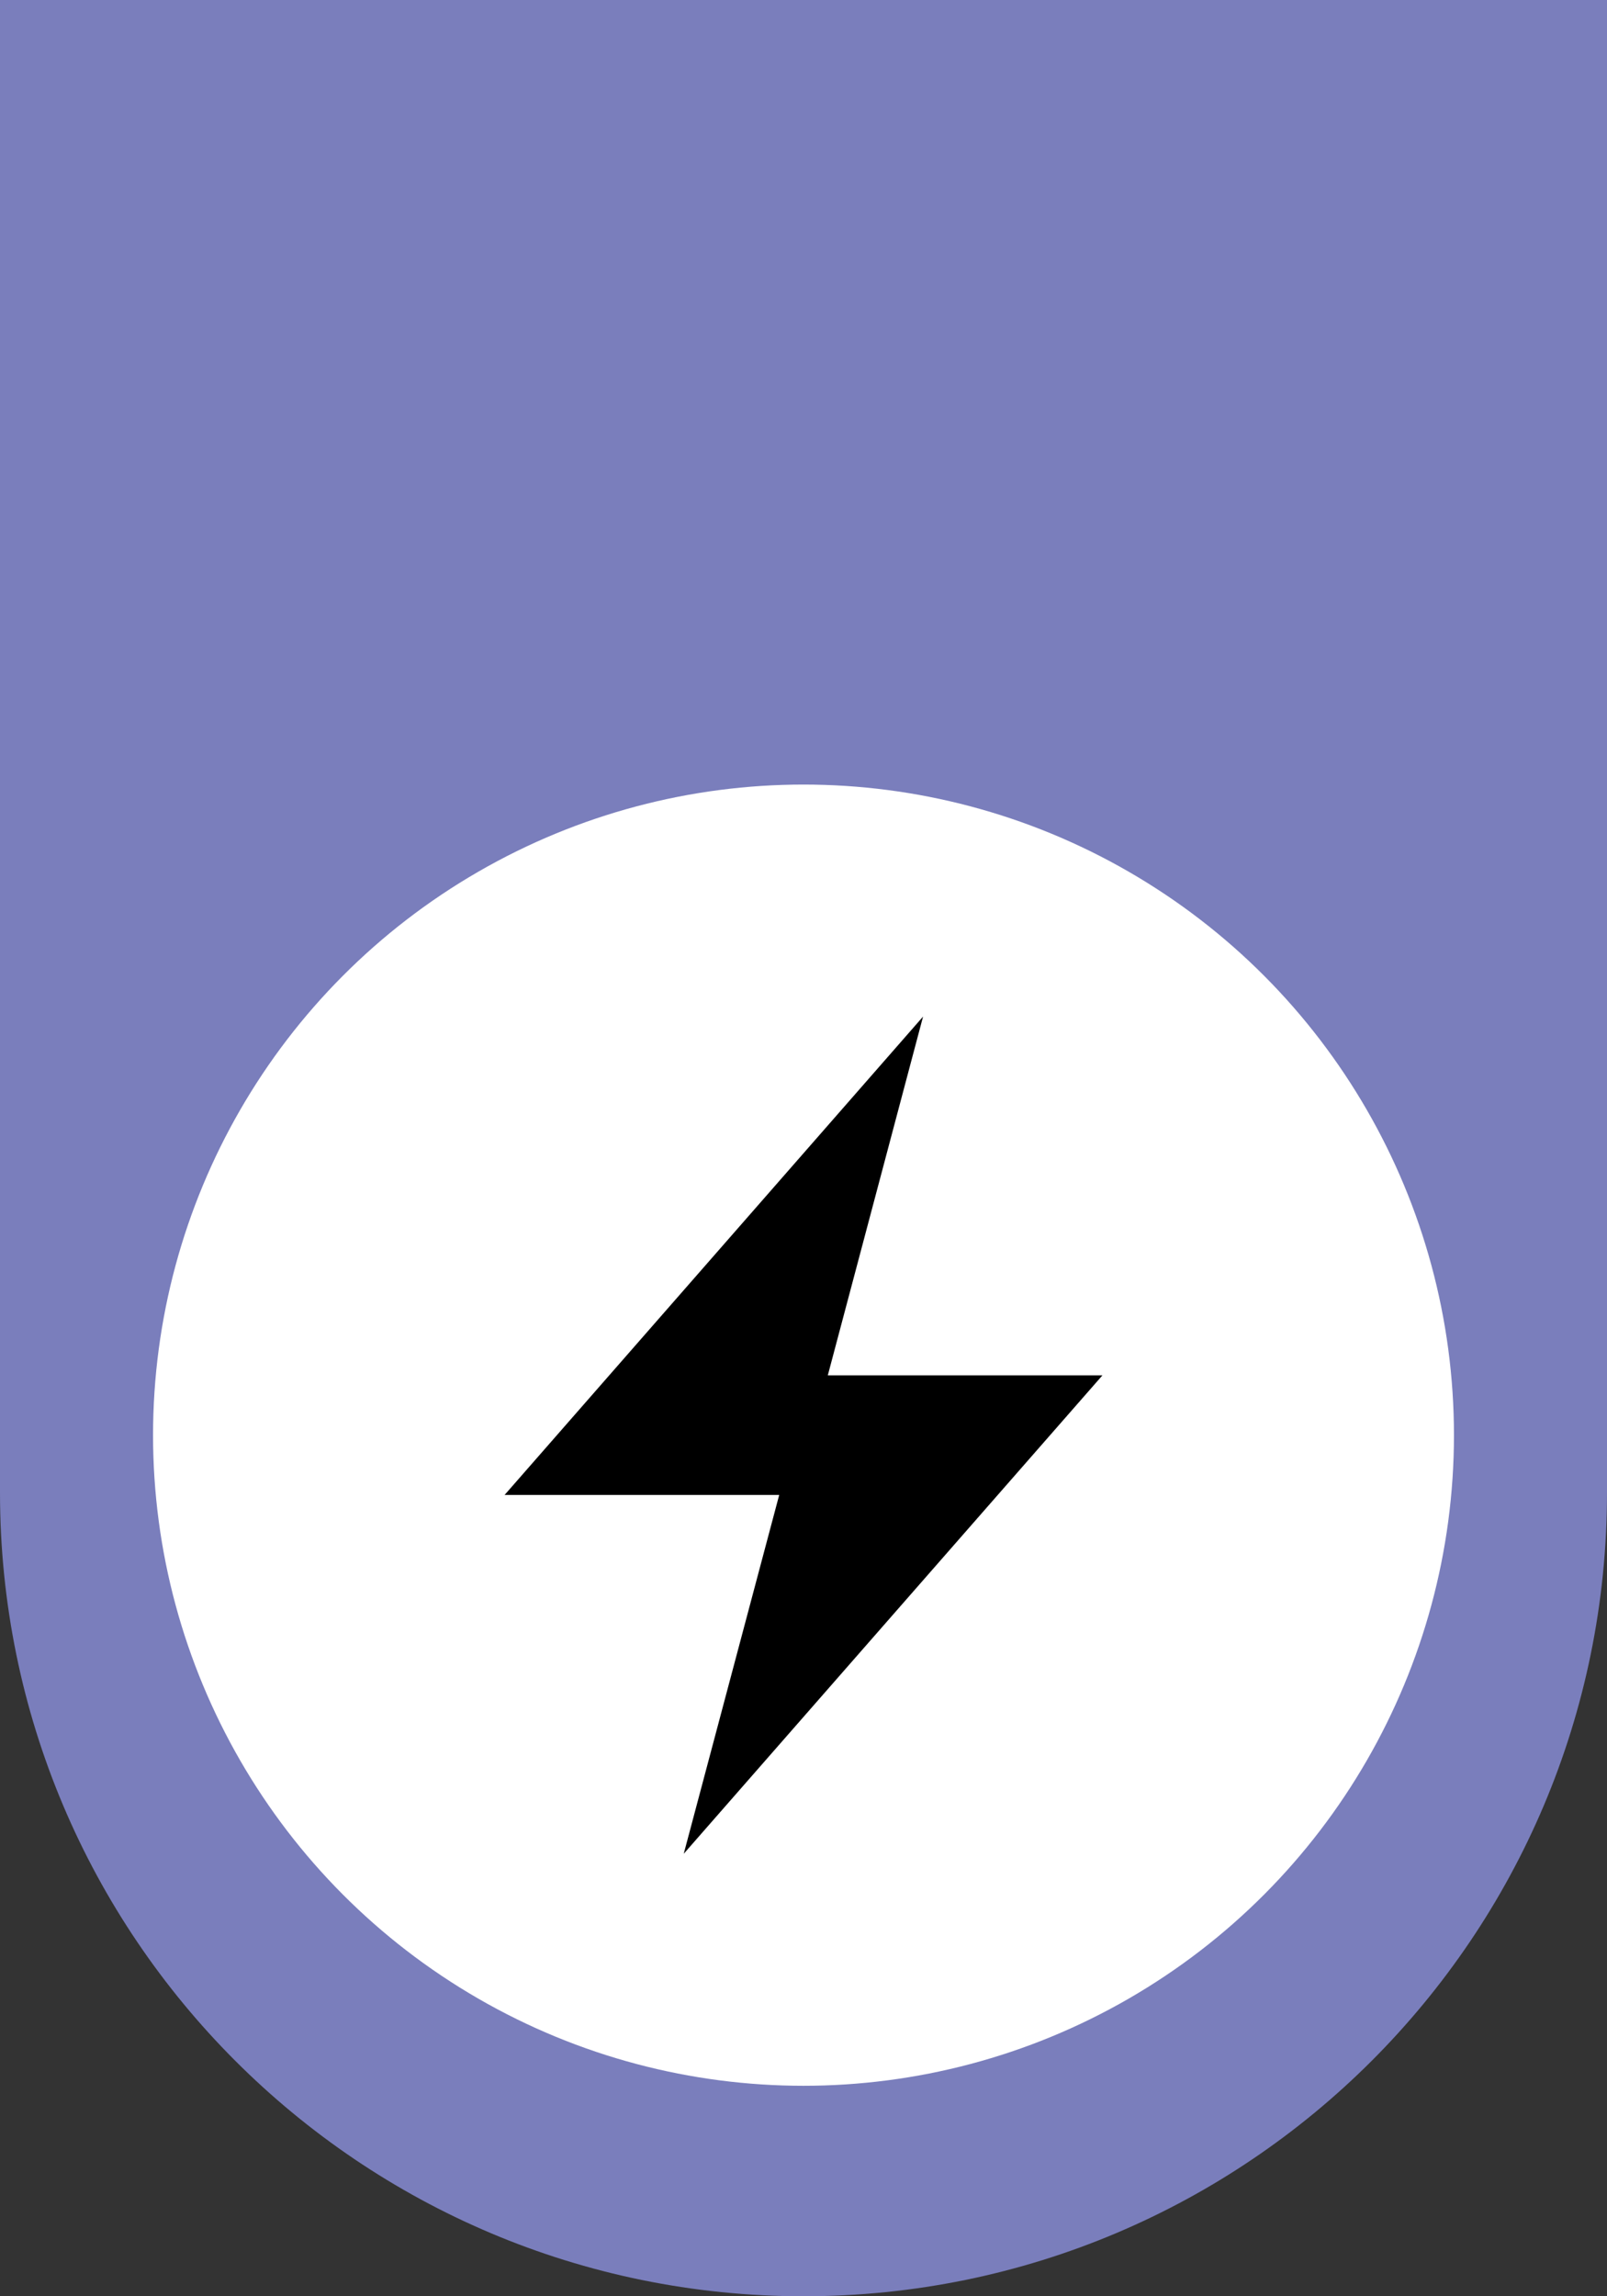
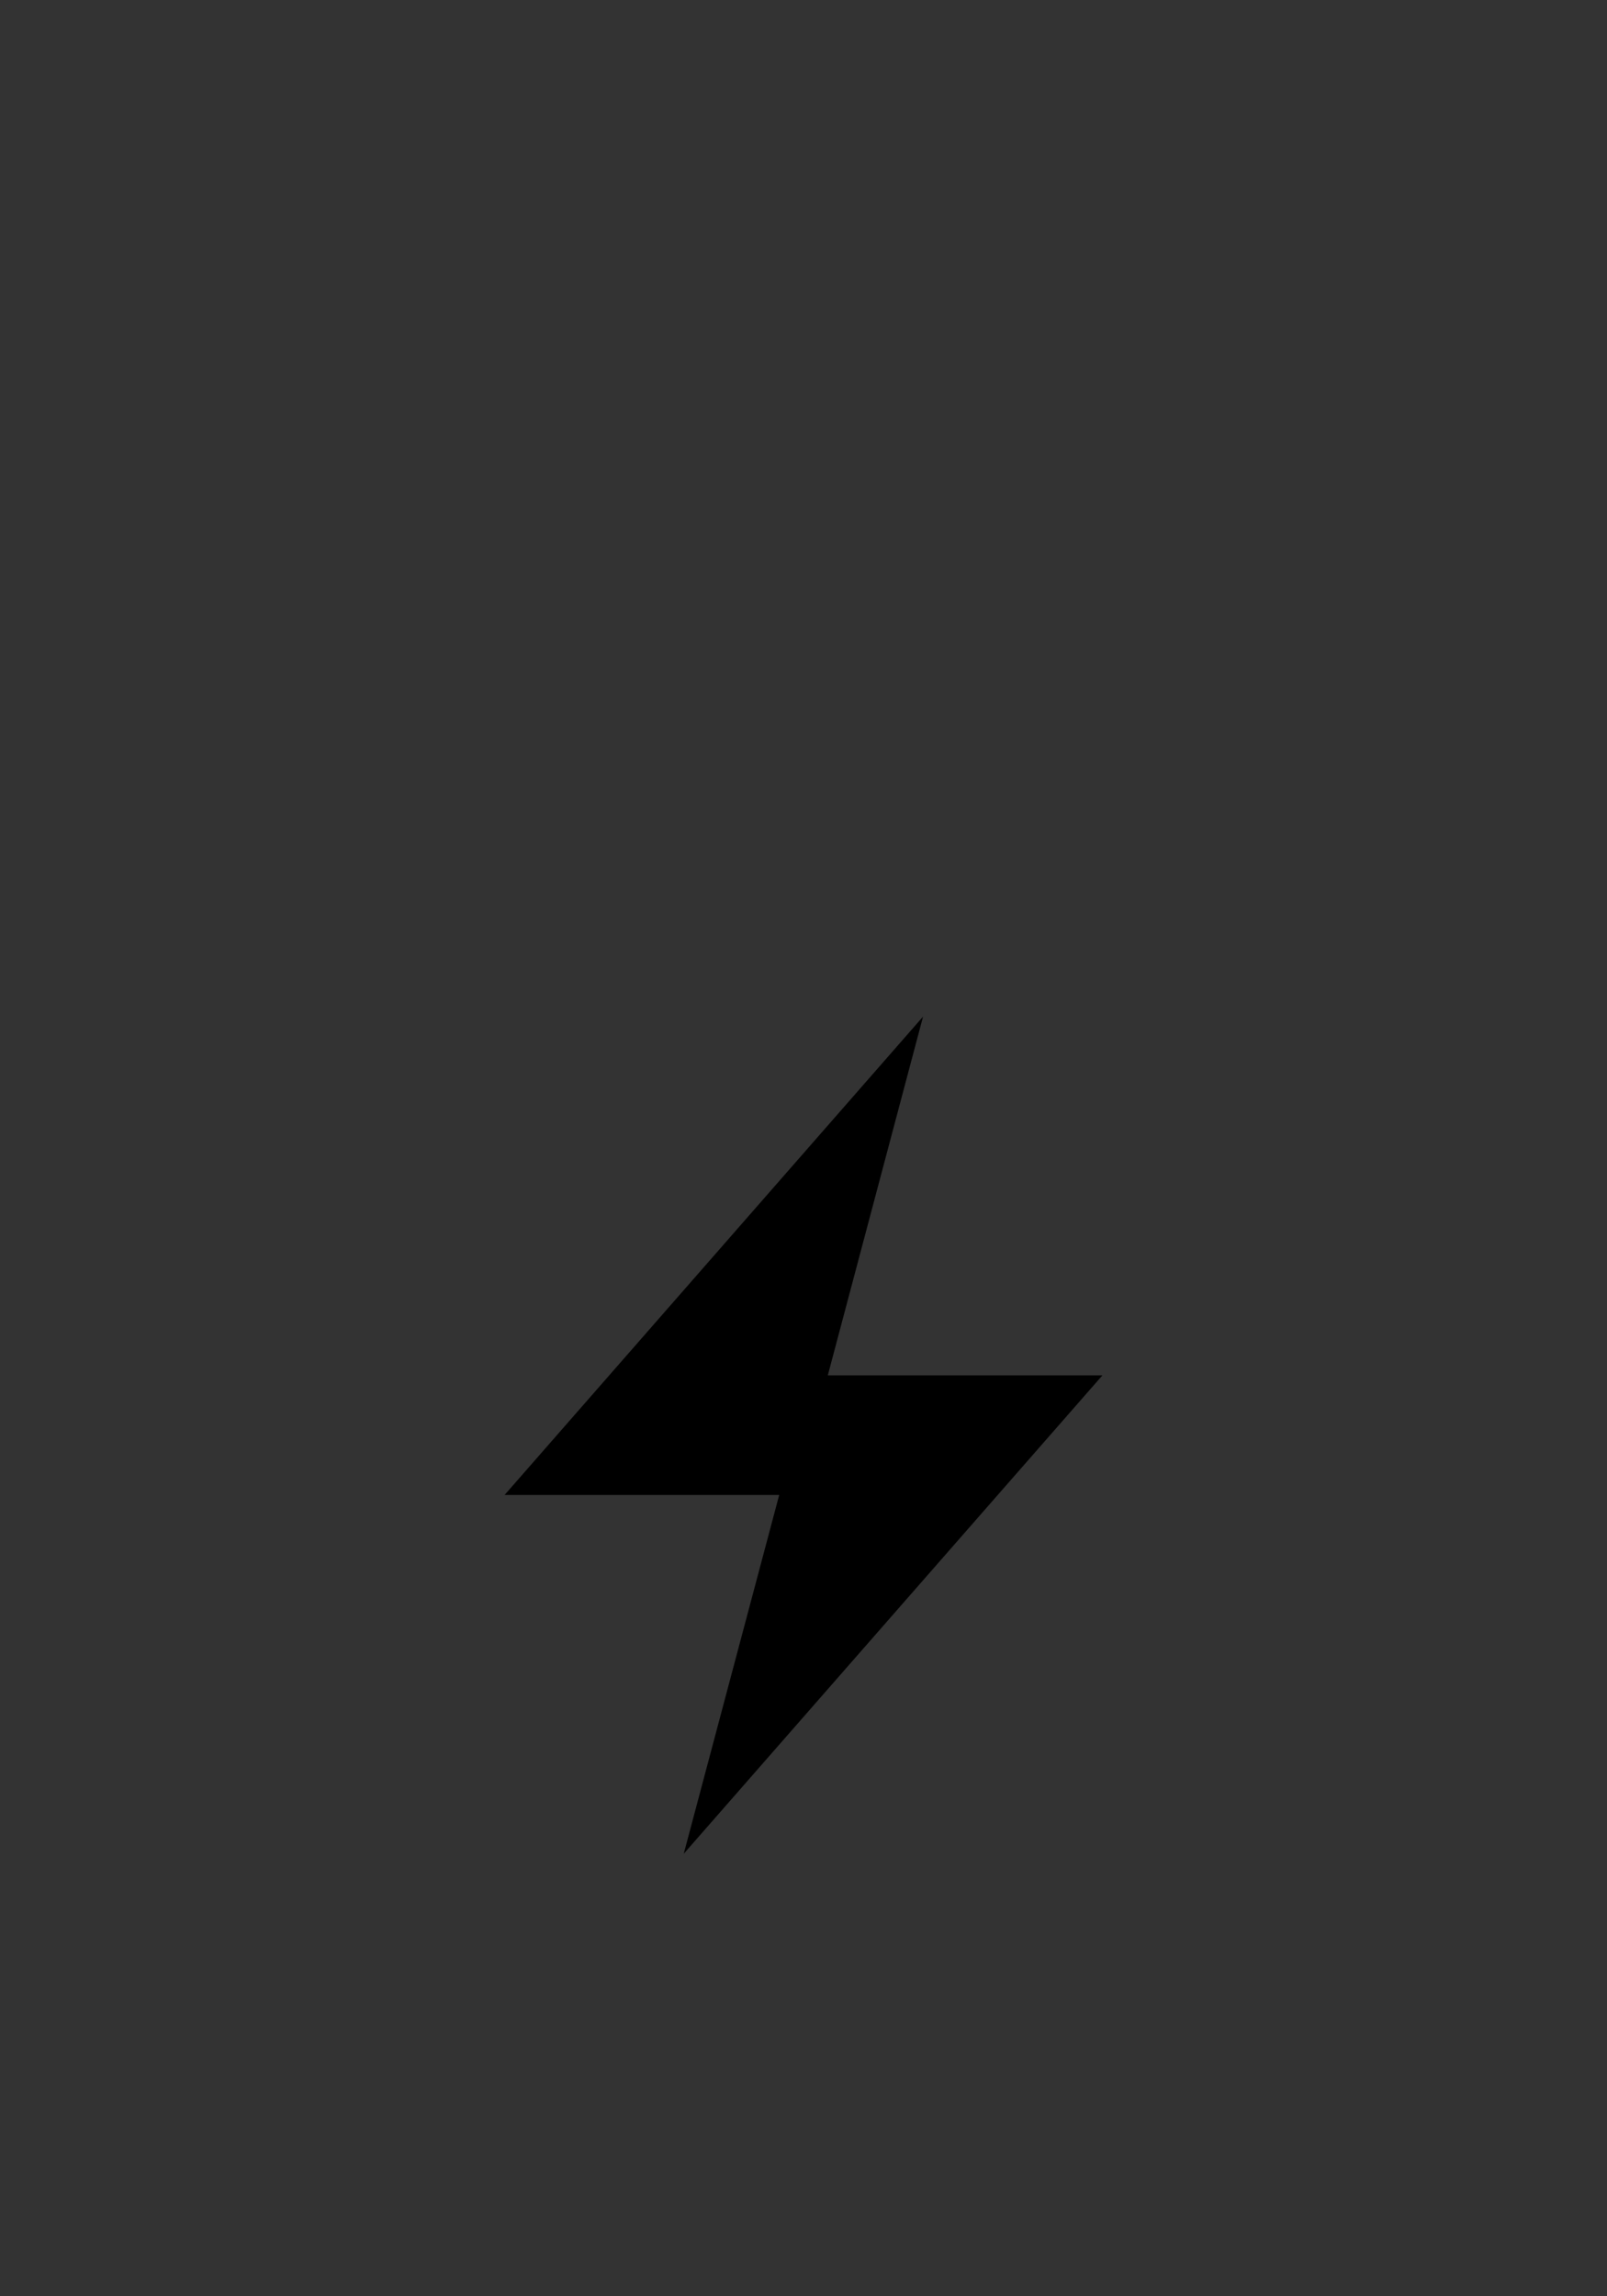
<svg xmlns="http://www.w3.org/2000/svg" width="84" height="120" viewBox="0 0 84 120" fill="none">
  <rect x="0" y="0" width="84" height="120" fill="#333333" stroke="none" />
-   <path d="M0 0H84V78C84 101.196 65.196 120 42 120C18.804 120 0 101.196 0 78V0Z" fill="#7A7EBC" />
-   <circle cx="42" cy="75" r="34" fill="white" />
  <path d="M26.375 78.125H40.73L35.74 96.875L57.625 71.875H43.27L48.25 53.125L26.375 78.125Z" fill="black" />
</svg>